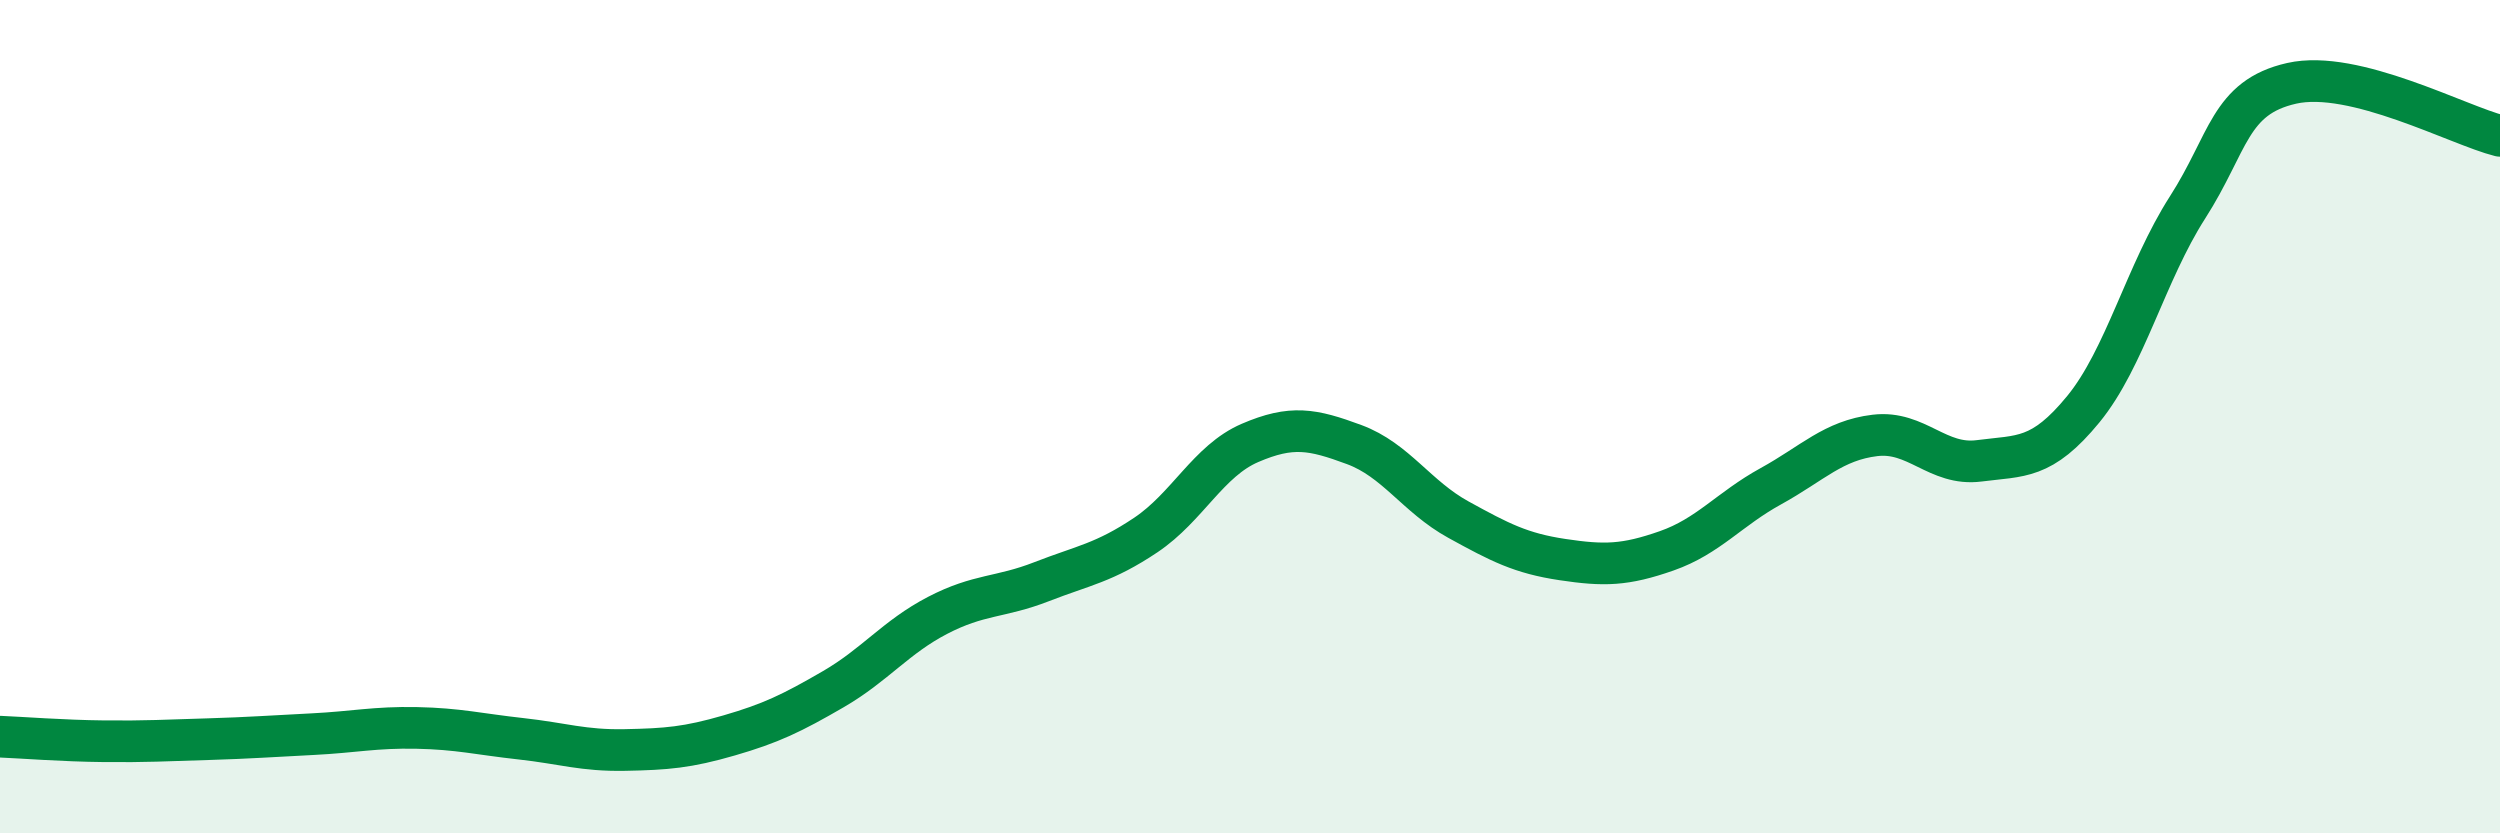
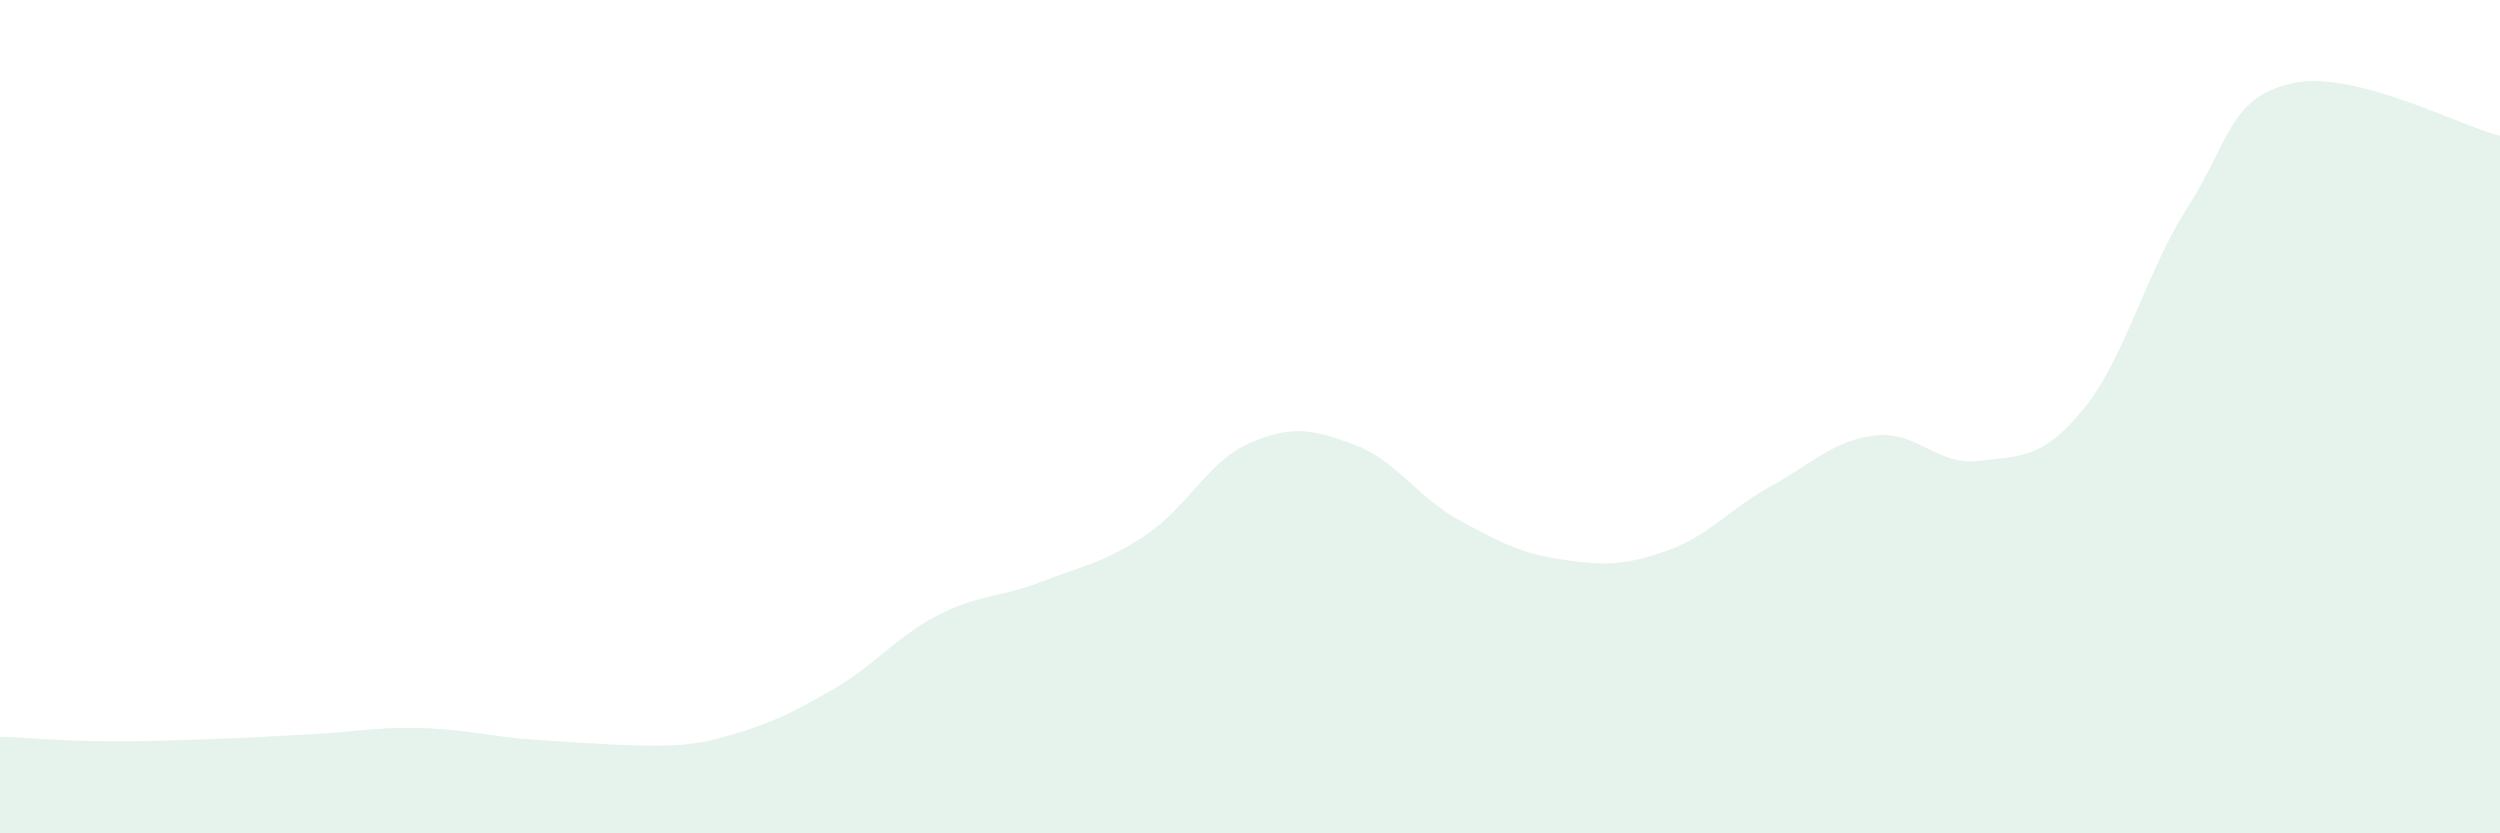
<svg xmlns="http://www.w3.org/2000/svg" width="60" height="20" viewBox="0 0 60 20">
-   <path d="M 0,17.68 C 0.5,17.7 1.5,17.78 2.5,17.79 C 3.5,17.8 4,17.77 5,17.74 C 6,17.71 6.5,17.67 7.5,17.62 C 8.5,17.57 9,17.45 10,17.47 C 11,17.49 11.5,17.62 12.5,17.73 C 13.5,17.84 14,18.02 15,18 C 16,17.98 16.5,17.94 17.5,17.65 C 18.5,17.36 19,17.12 20,16.54 C 21,15.96 21.5,15.29 22.5,14.77 C 23.5,14.25 24,14.35 25,13.96 C 26,13.57 26.5,13.51 27.5,12.84 C 28.5,12.17 29,11.06 30,10.63 C 31,10.2 31.5,10.3 32.5,10.67 C 33.5,11.04 34,11.92 35,12.47 C 36,13.02 36.5,13.28 37.5,13.43 C 38.5,13.58 39,13.57 40,13.22 C 41,12.87 41.5,12.22 42.5,11.67 C 43.5,11.12 44,10.57 45,10.45 C 46,10.33 46.5,11.19 47.5,11.06 C 48.5,10.93 49,11.04 50,9.82 C 51,8.6 51.5,6.54 52.5,4.98 C 53.5,3.42 53.5,2.34 55,2 C 56.5,1.66 59,3.01 60,3.26L60 20L0 20Z" fill="#008740" opacity="0.1" stroke-linecap="round" stroke-linejoin="round" />
-   <path d="M 0,17.68 C 0.5,17.7 1.5,17.78 2.5,17.79 C 3.5,17.8 4,17.77 5,17.74 C 6,17.71 6.5,17.67 7.5,17.62 C 8.5,17.57 9,17.45 10,17.47 C 11,17.49 11.5,17.62 12.5,17.73 C 13.5,17.84 14,18.02 15,18 C 16,17.98 16.5,17.94 17.5,17.65 C 18.5,17.36 19,17.12 20,16.54 C 21,15.96 21.5,15.29 22.5,14.77 C 23.5,14.25 24,14.35 25,13.96 C 26,13.57 26.5,13.51 27.5,12.84 C 28.5,12.17 29,11.06 30,10.63 C 31,10.2 31.5,10.3 32.5,10.67 C 33.5,11.04 34,11.92 35,12.47 C 36,13.02 36.5,13.28 37.5,13.43 C 38.5,13.58 39,13.57 40,13.22 C 41,12.87 41.5,12.22 42.5,11.67 C 43.5,11.12 44,10.57 45,10.45 C 46,10.33 46.5,11.19 47.5,11.06 C 48.5,10.93 49,11.04 50,9.82 C 51,8.6 51.5,6.54 52.5,4.98 C 53.5,3.42 53.5,2.34 55,2 C 56.5,1.66 59,3.01 60,3.26" stroke="#008740" stroke-width="1" fill="none" stroke-linecap="round" stroke-linejoin="round" />
+   <path d="M 0,17.68 C 0.5,17.7 1.5,17.78 2.5,17.79 C 3.5,17.8 4,17.77 5,17.74 C 6,17.71 6.5,17.67 7.5,17.62 C 8.5,17.57 9,17.45 10,17.47 C 11,17.49 11.5,17.62 12.5,17.73 C 16,17.98 16.5,17.94 17.5,17.65 C 18.5,17.36 19,17.12 20,16.54 C 21,15.96 21.5,15.29 22.5,14.77 C 23.5,14.25 24,14.35 25,13.96 C 26,13.57 26.5,13.51 27.5,12.84 C 28.5,12.17 29,11.06 30,10.63 C 31,10.2 31.5,10.3 32.5,10.67 C 33.5,11.04 34,11.92 35,12.47 C 36,13.02 36.5,13.28 37.5,13.43 C 38.5,13.58 39,13.57 40,13.22 C 41,12.87 41.5,12.22 42.5,11.67 C 43.5,11.12 44,10.57 45,10.45 C 46,10.33 46.5,11.19 47.5,11.06 C 48.5,10.93 49,11.04 50,9.82 C 51,8.6 51.5,6.54 52.5,4.98 C 53.5,3.42 53.5,2.34 55,2 C 56.5,1.66 59,3.01 60,3.26L60 20L0 20Z" fill="#008740" opacity="0.1" stroke-linecap="round" stroke-linejoin="round" />
</svg>